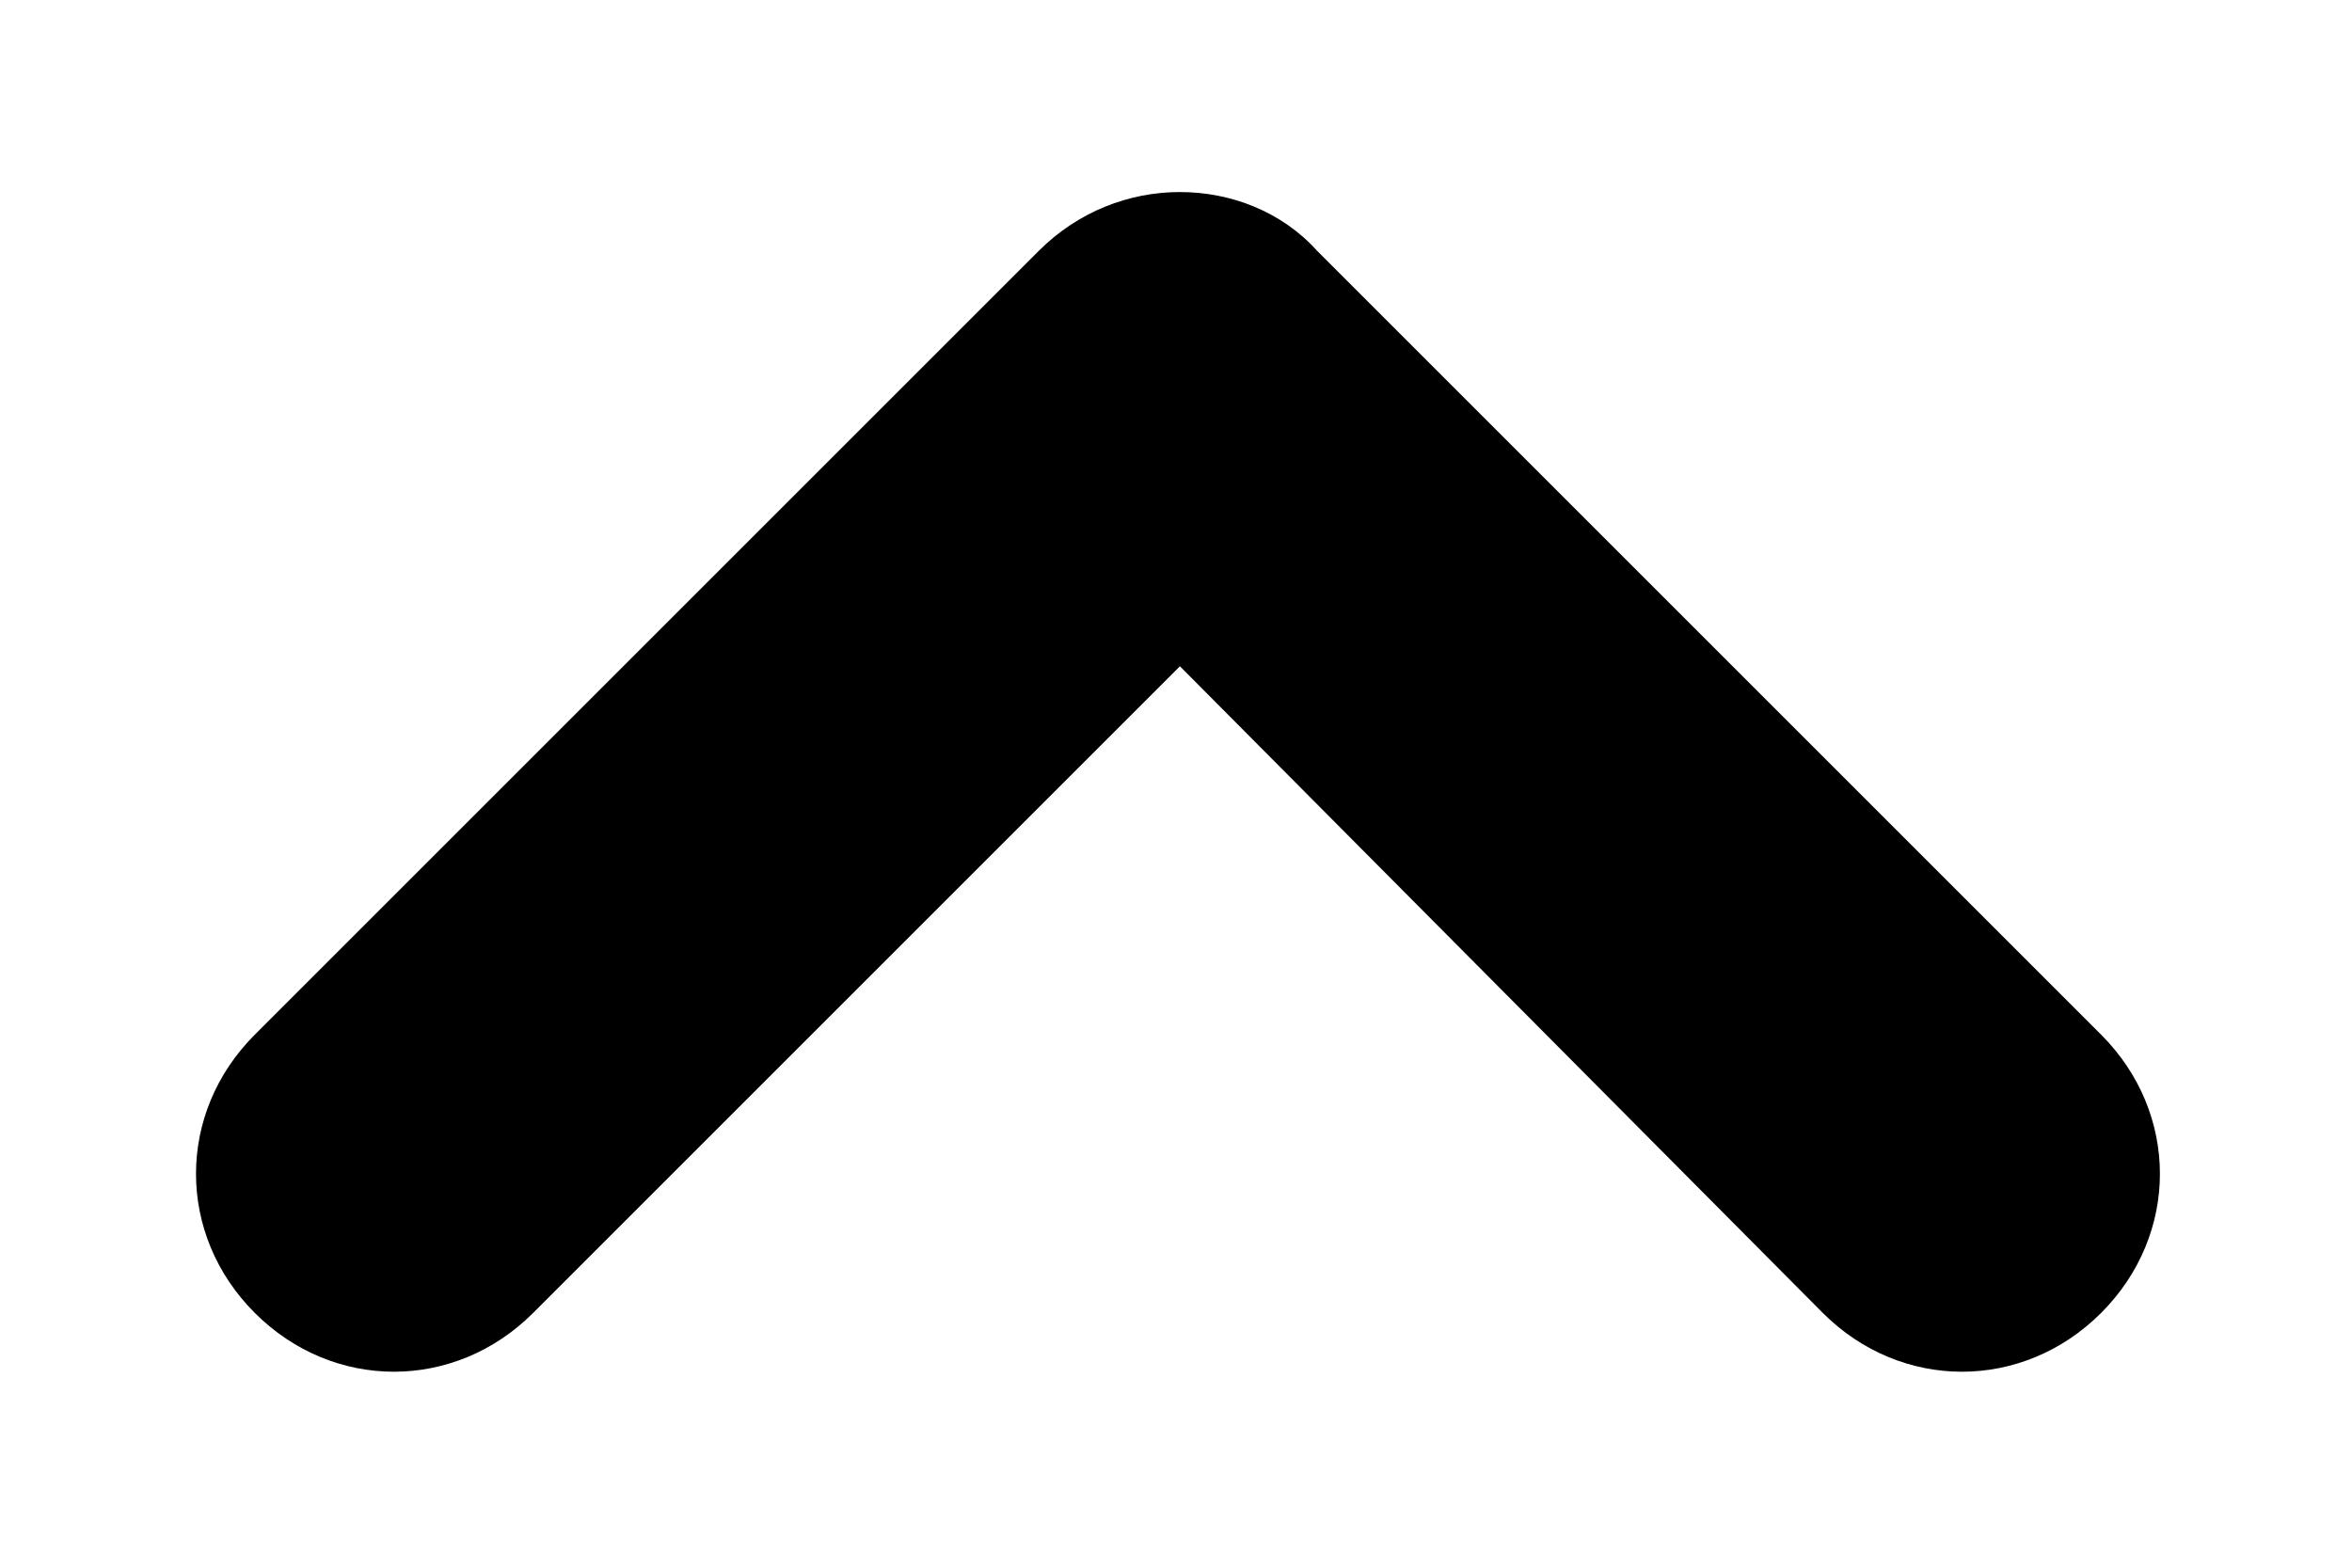
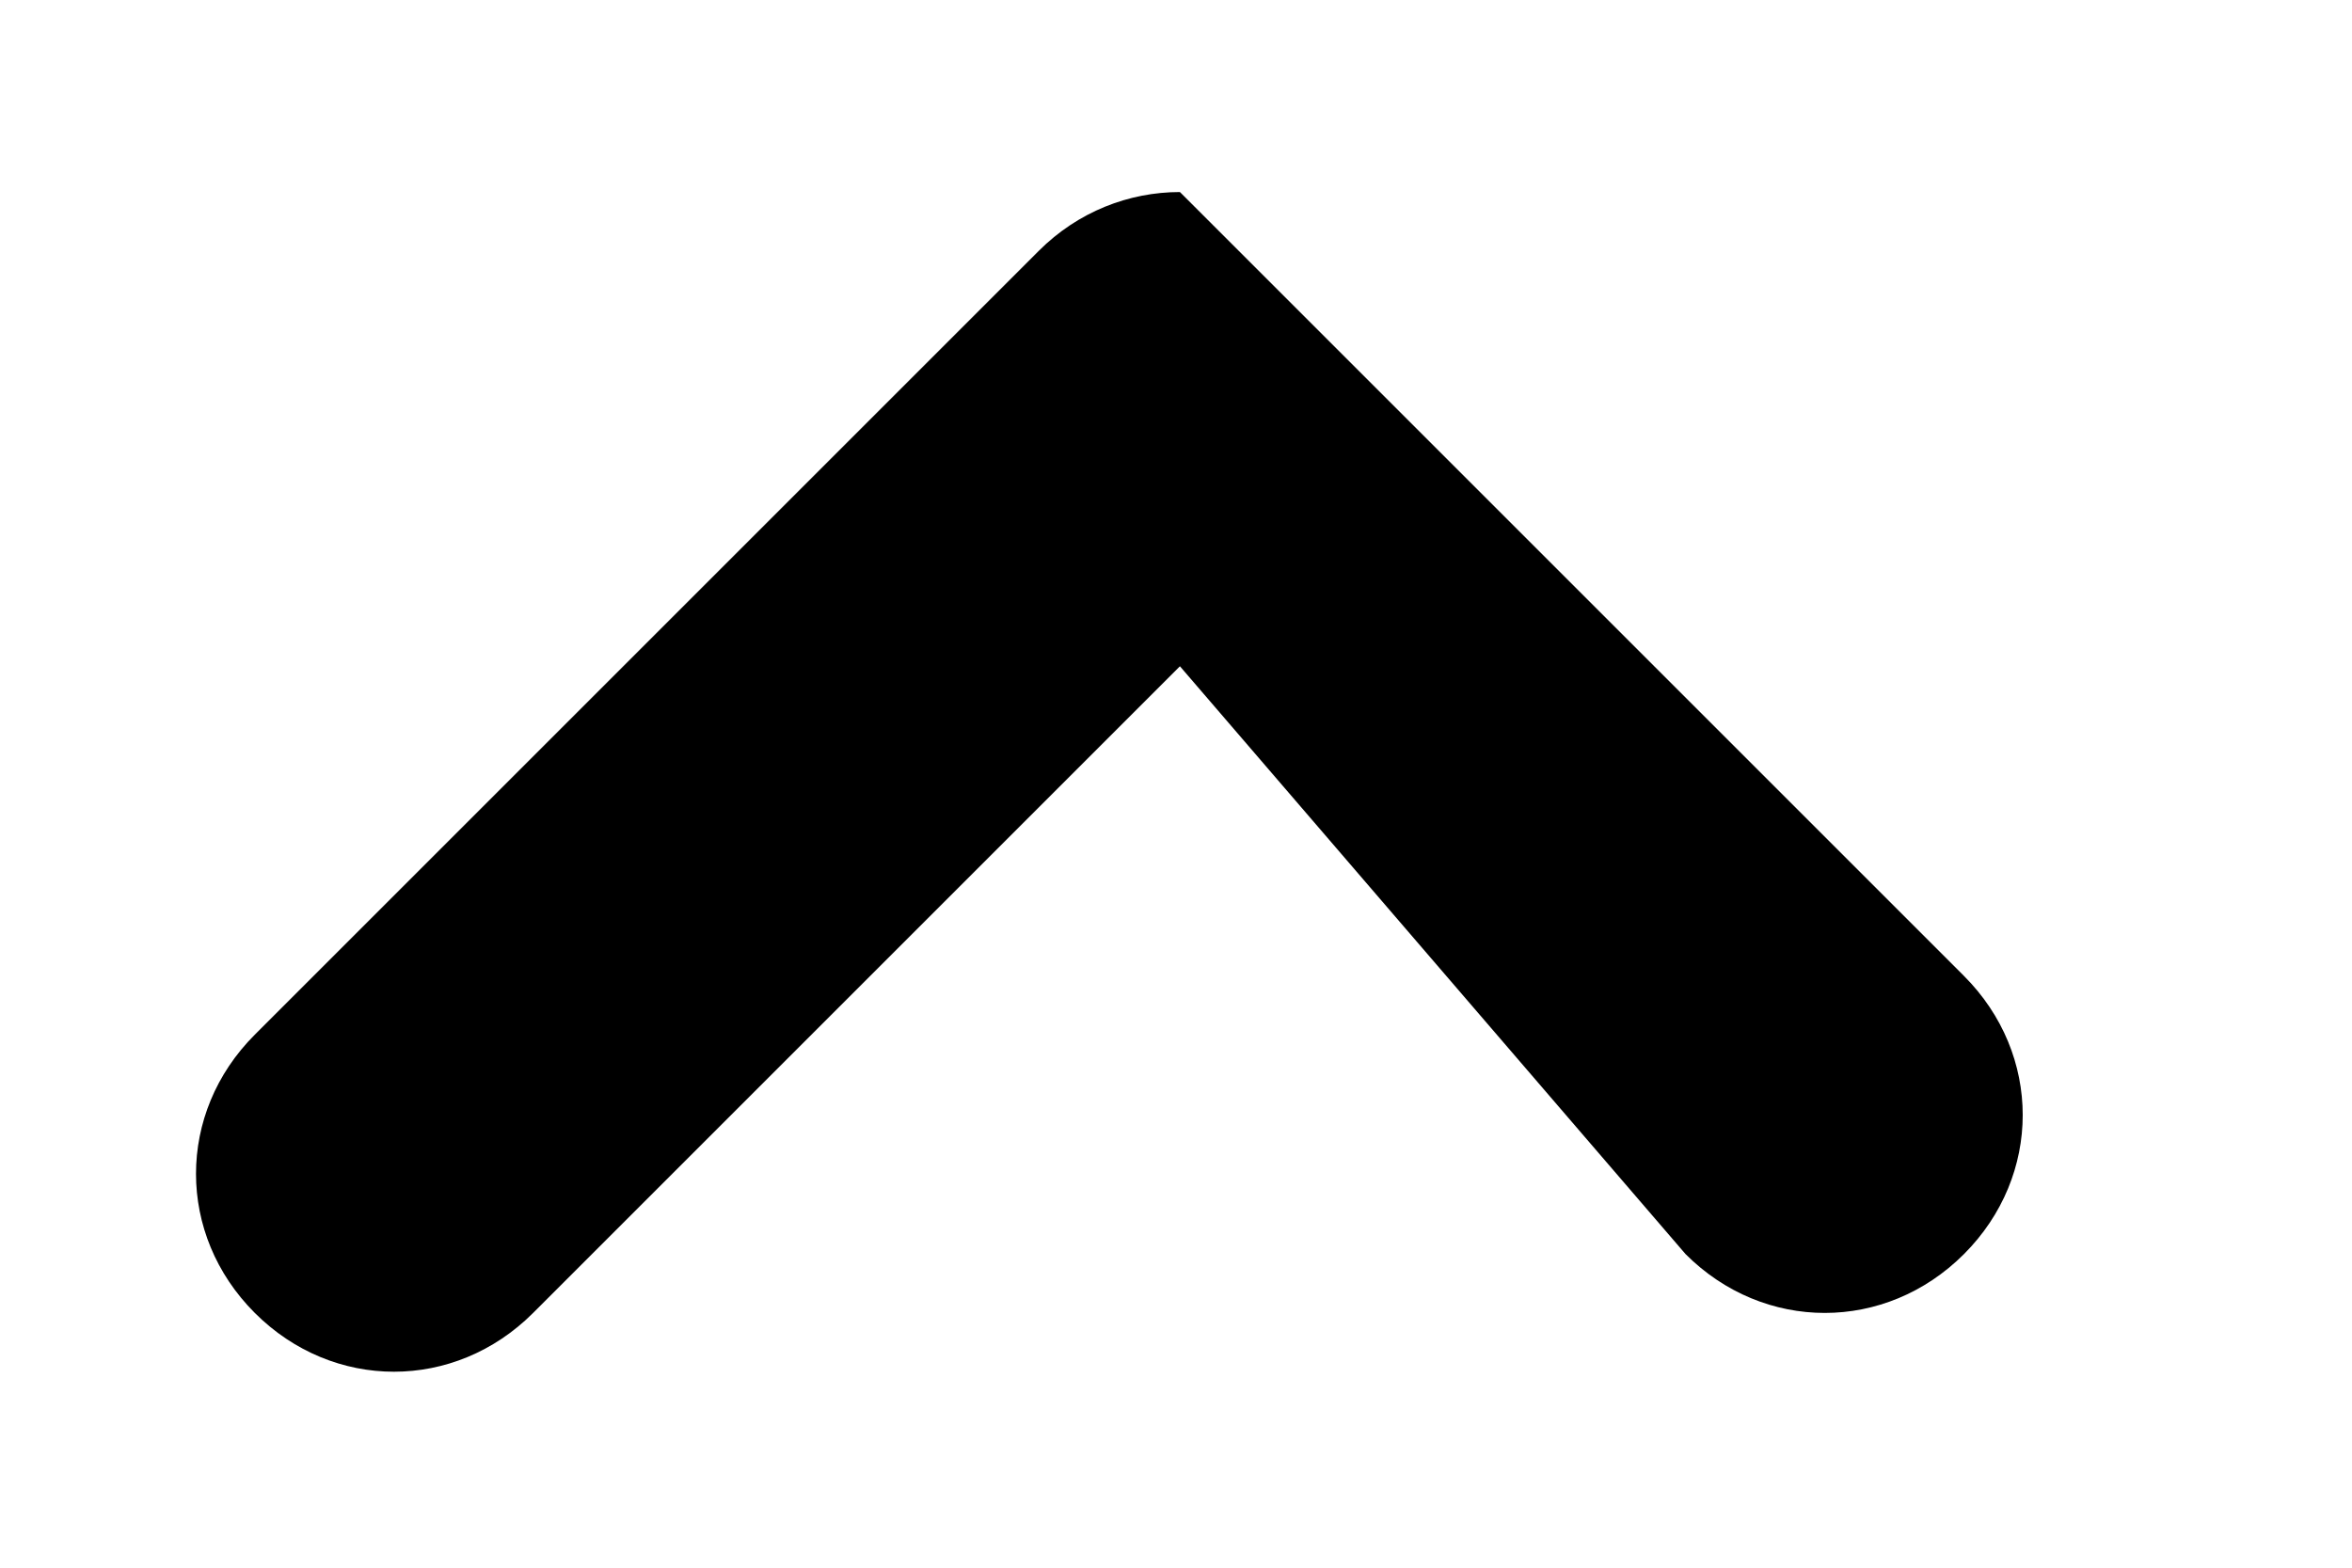
<svg xmlns="http://www.w3.org/2000/svg" version="1.1" id="Layer_1" x="0px" y="0px" viewBox="0 0 6 4" style="enable-background:new 0 0 6 4;" xml:space="preserve">
-   <path d="M3.01,0.49c0.13,0,0.26,0.05,0.35,0.15l2,2c0.2,0.2,0.2,0.51,0,0.71c-0.2,0.2-0.51,0.2-0.71,0L3.01,1.7L1.36,3.35  c-0.2,0.2-0.51,0.2-0.71,0s-0.2-0.51,0-0.71l2-2C2.75,0.54,2.88,0.49,3.01,0.49z" />
+   <path d="M3.01,0.49l2,2c0.2,0.2,0.2,0.51,0,0.71c-0.2,0.2-0.51,0.2-0.71,0L3.01,1.7L1.36,3.35  c-0.2,0.2-0.51,0.2-0.71,0s-0.2-0.51,0-0.71l2-2C2.75,0.54,2.88,0.49,3.01,0.49z" />
</svg>